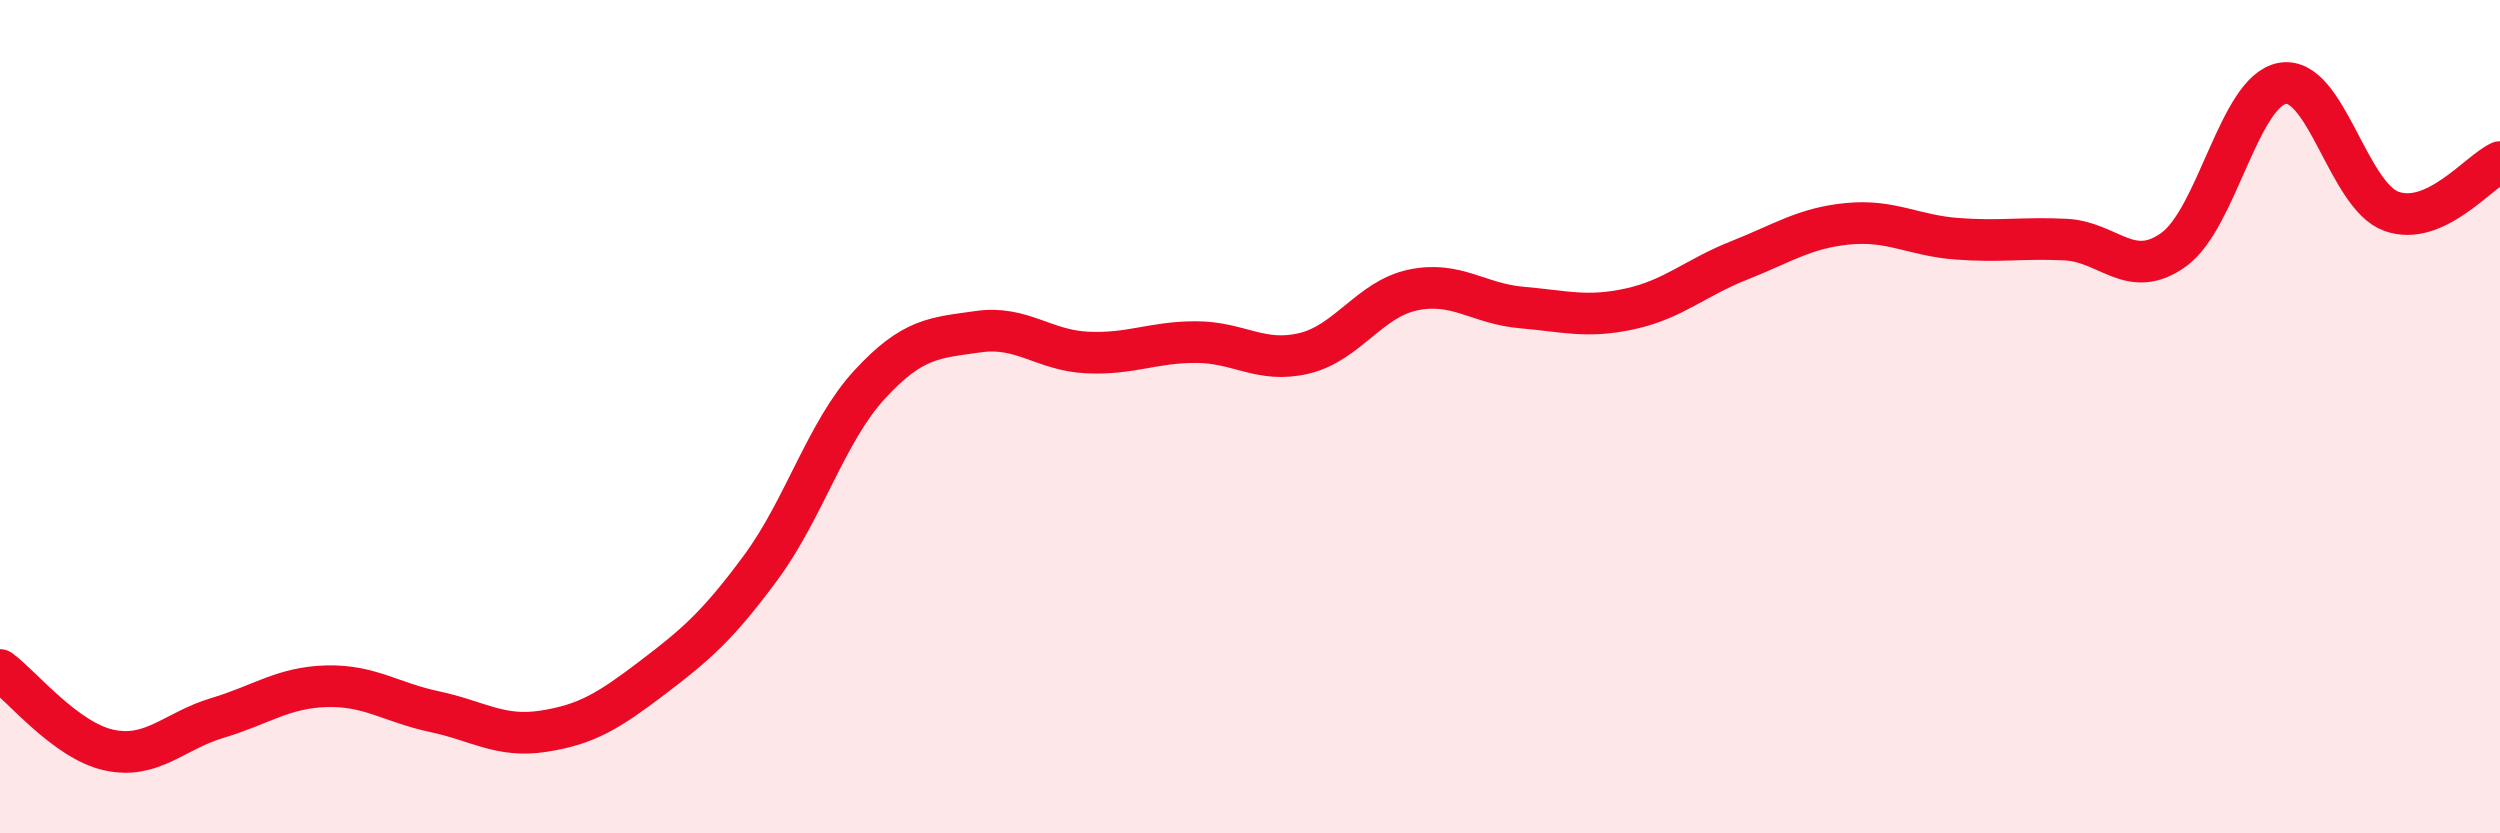
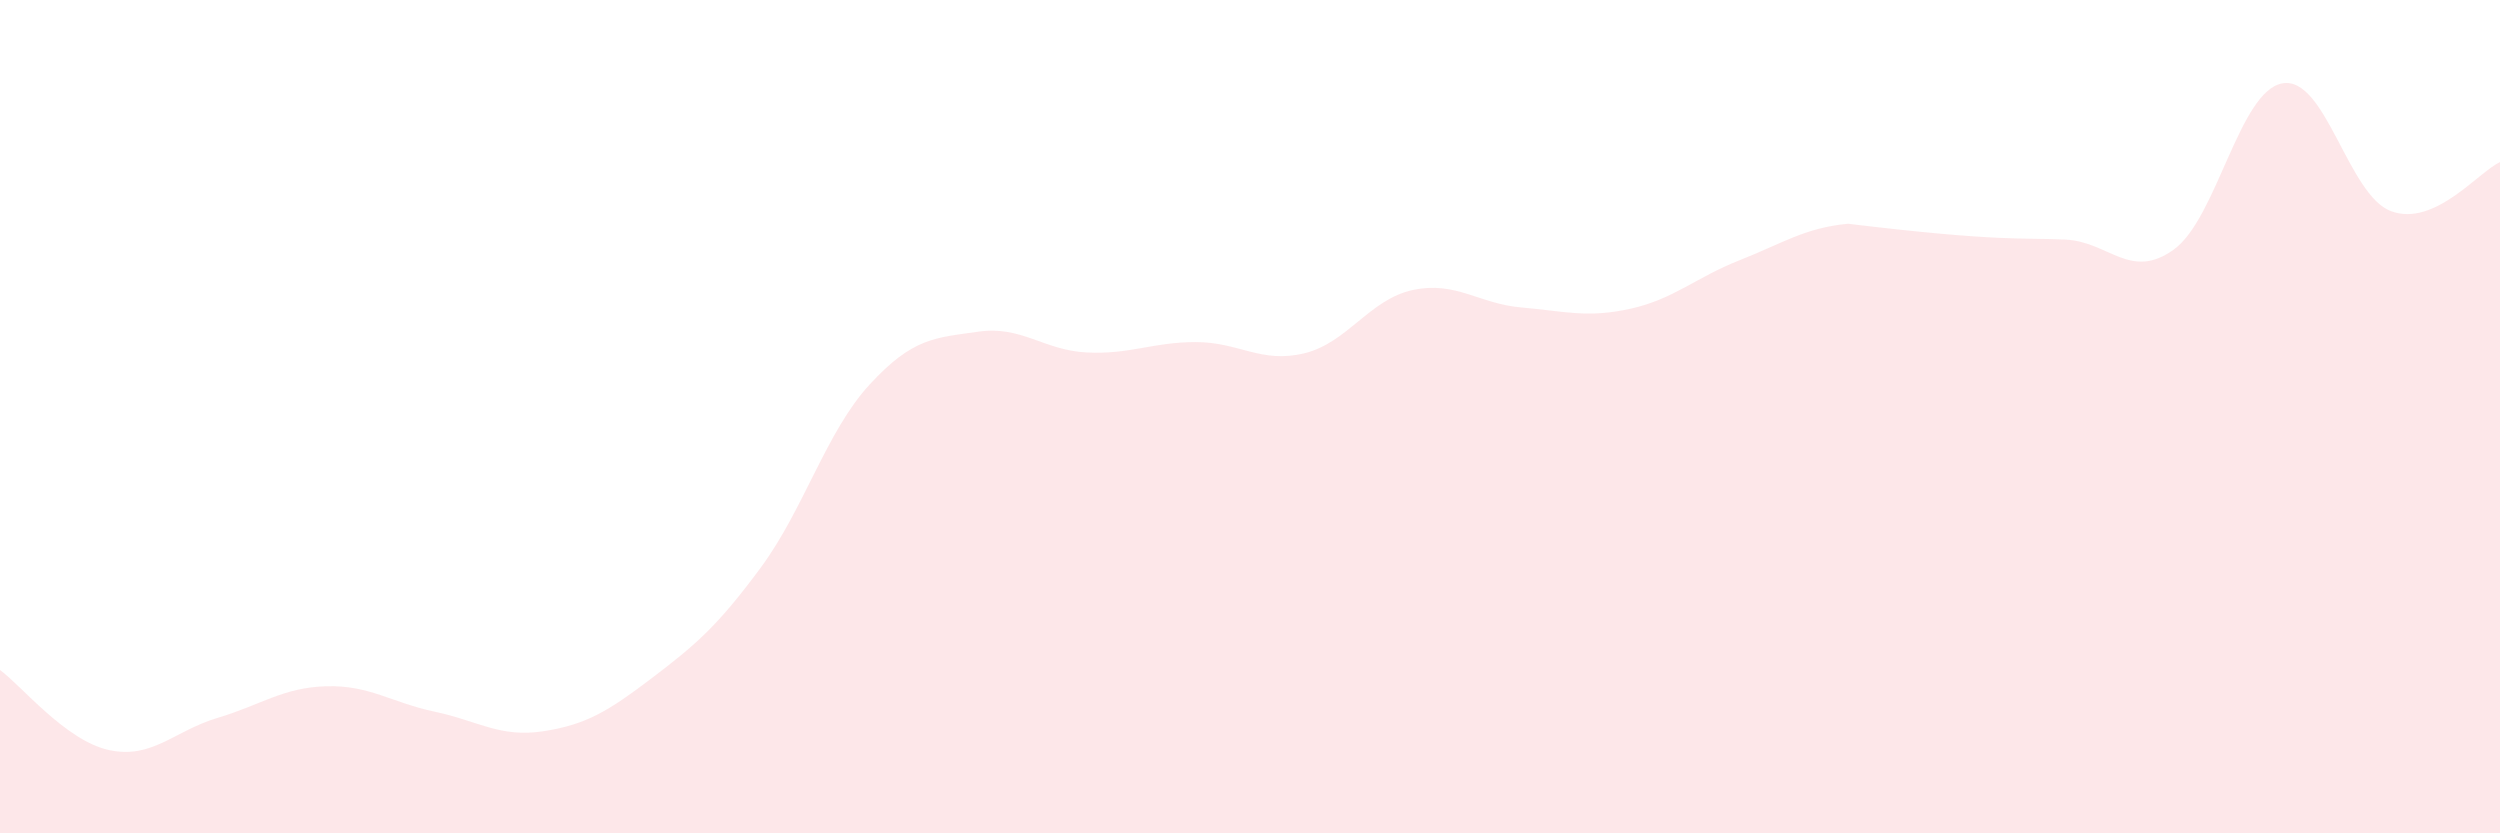
<svg xmlns="http://www.w3.org/2000/svg" width="60" height="20" viewBox="0 0 60 20">
-   <path d="M 0,16.08 C 0.52,16.46 1.57,17.77 2.61,18 C 3.65,18.23 4.18,17.54 5.22,17.23 C 6.26,16.92 6.79,16.5 7.83,16.47 C 8.87,16.44 9.39,16.86 10.43,17.08 C 11.47,17.3 12,17.71 13.04,17.55 C 14.08,17.39 14.61,17.06 15.65,16.27 C 16.69,15.48 17.22,15.03 18.26,13.62 C 19.3,12.21 19.83,10.36 20.87,9.23 C 21.91,8.1 22.44,8.11 23.48,7.96 C 24.52,7.81 25.05,8.41 26.09,8.46 C 27.13,8.51 27.66,8.21 28.7,8.21 C 29.74,8.21 30.26,8.73 31.3,8.48 C 32.34,8.23 32.87,7.18 33.91,6.96 C 34.95,6.74 35.48,7.29 36.52,7.38 C 37.56,7.47 38.09,7.64 39.13,7.41 C 40.17,7.18 40.7,6.66 41.74,6.25 C 42.78,5.84 43.31,5.47 44.35,5.37 C 45.39,5.27 45.92,5.65 46.96,5.73 C 48,5.81 48.53,5.7 49.57,5.75 C 50.61,5.8 51.13,6.74 52.17,5.99 C 53.21,5.24 53.74,2.18 54.78,2 C 55.82,1.82 56.35,4.69 57.39,5.07 C 58.43,5.45 59.48,4.13 60,3.89L60 20L0 20Z" fill="#EB0A25" opacity="0.1" stroke-linecap="round" stroke-linejoin="round" />
-   <path d="M 0,16.08 C 0.52,16.46 1.57,17.77 2.61,18 C 3.65,18.23 4.18,17.54 5.22,17.23 C 6.26,16.92 6.79,16.5 7.83,16.47 C 8.87,16.44 9.39,16.86 10.43,17.08 C 11.47,17.3 12,17.71 13.04,17.55 C 14.08,17.39 14.61,17.06 15.65,16.27 C 16.69,15.48 17.22,15.03 18.26,13.62 C 19.3,12.21 19.83,10.36 20.87,9.23 C 21.91,8.1 22.44,8.11 23.48,7.96 C 24.52,7.81 25.05,8.41 26.09,8.46 C 27.13,8.51 27.66,8.21 28.7,8.21 C 29.74,8.21 30.26,8.73 31.3,8.48 C 32.34,8.23 32.87,7.18 33.91,6.96 C 34.95,6.74 35.48,7.29 36.52,7.38 C 37.56,7.47 38.09,7.64 39.13,7.41 C 40.17,7.18 40.7,6.66 41.74,6.25 C 42.78,5.84 43.31,5.47 44.35,5.37 C 45.39,5.27 45.92,5.65 46.96,5.73 C 48,5.81 48.53,5.7 49.57,5.75 C 50.61,5.8 51.13,6.74 52.17,5.99 C 53.21,5.24 53.74,2.18 54.78,2 C 55.82,1.82 56.35,4.69 57.39,5.07 C 58.43,5.45 59.48,4.13 60,3.89" stroke="#EB0A25" stroke-width="1" fill="none" stroke-linecap="round" stroke-linejoin="round" />
+   <path d="M 0,16.08 C 0.52,16.46 1.57,17.77 2.61,18 C 3.65,18.23 4.18,17.54 5.22,17.23 C 6.26,16.92 6.79,16.5 7.83,16.47 C 8.87,16.44 9.39,16.86 10.43,17.08 C 11.47,17.3 12,17.71 13.04,17.55 C 14.08,17.39 14.61,17.06 15.65,16.27 C 16.69,15.48 17.22,15.03 18.26,13.62 C 19.3,12.21 19.83,10.36 20.87,9.23 C 21.91,8.1 22.44,8.11 23.48,7.96 C 24.52,7.81 25.05,8.41 26.09,8.46 C 27.13,8.51 27.66,8.21 28.7,8.21 C 29.74,8.21 30.26,8.73 31.3,8.48 C 32.34,8.23 32.87,7.18 33.91,6.96 C 34.95,6.74 35.48,7.29 36.52,7.38 C 37.56,7.47 38.09,7.64 39.13,7.41 C 40.17,7.18 40.7,6.66 41.74,6.25 C 42.78,5.84 43.31,5.47 44.35,5.37 C 48,5.81 48.53,5.7 49.57,5.75 C 50.61,5.8 51.13,6.74 52.17,5.99 C 53.21,5.24 53.74,2.18 54.78,2 C 55.82,1.82 56.35,4.69 57.39,5.07 C 58.43,5.45 59.48,4.13 60,3.89L60 20L0 20Z" fill="#EB0A25" opacity="0.1" stroke-linecap="round" stroke-linejoin="round" />
</svg>